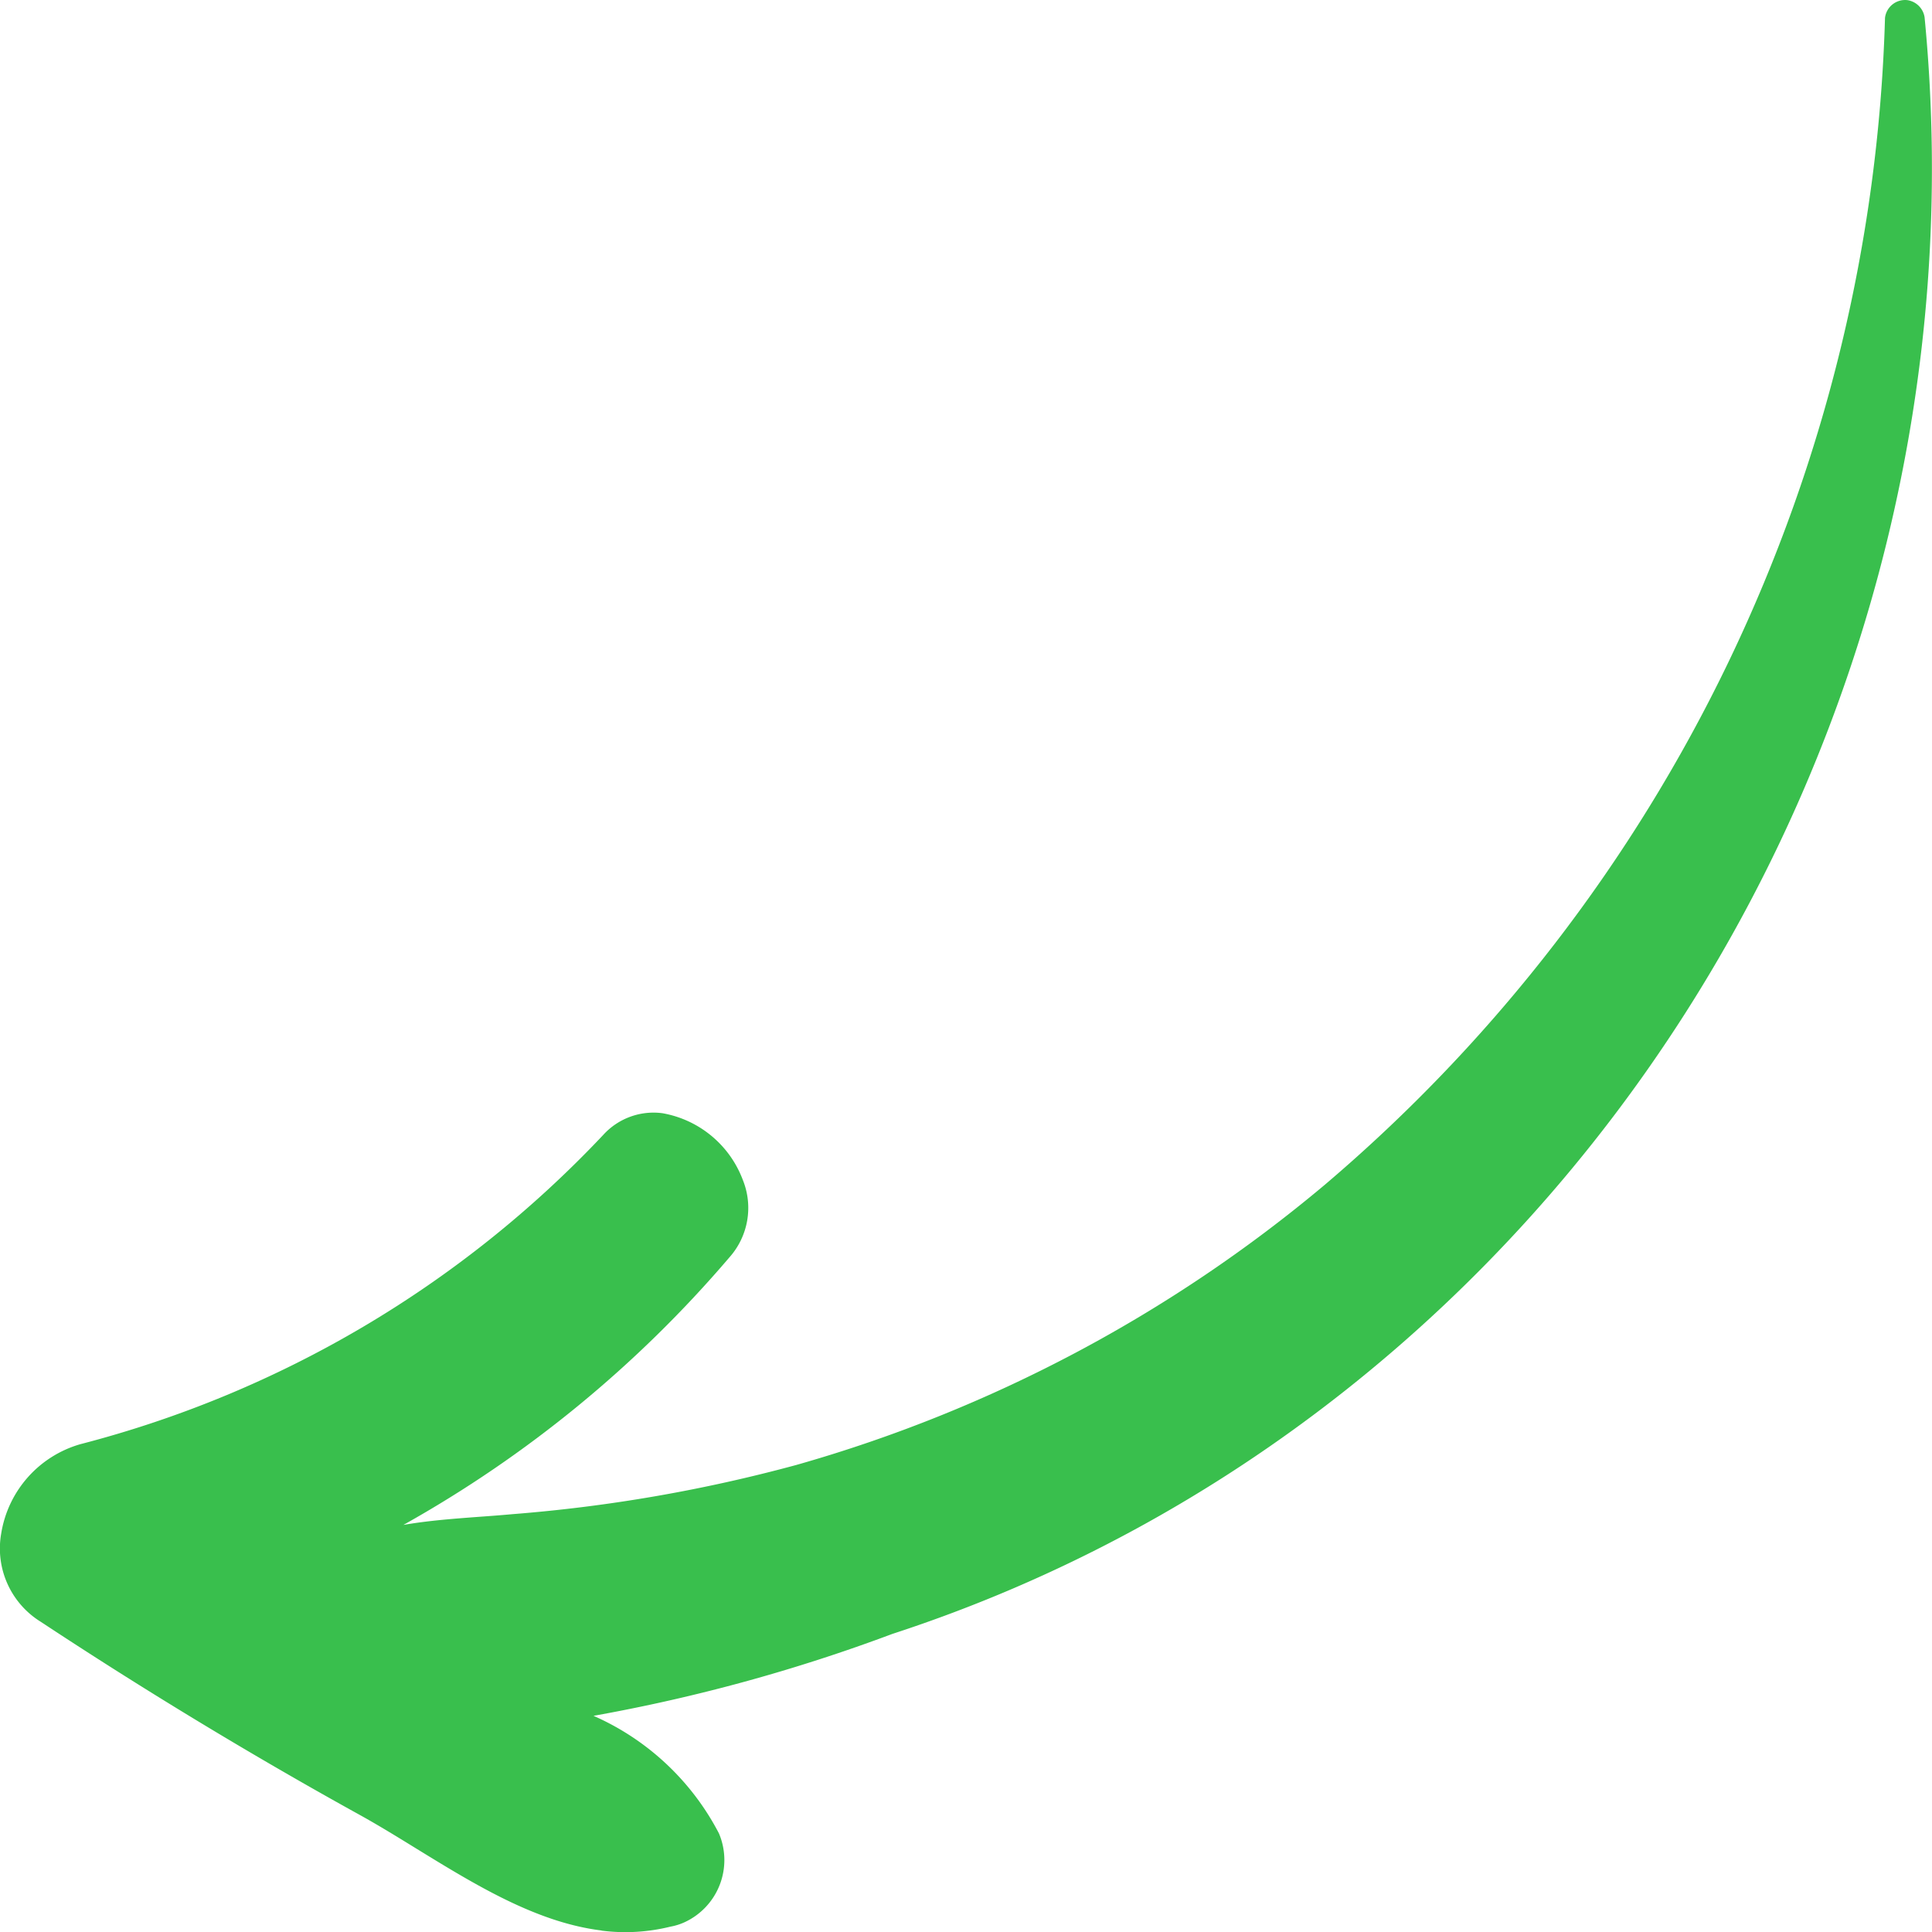
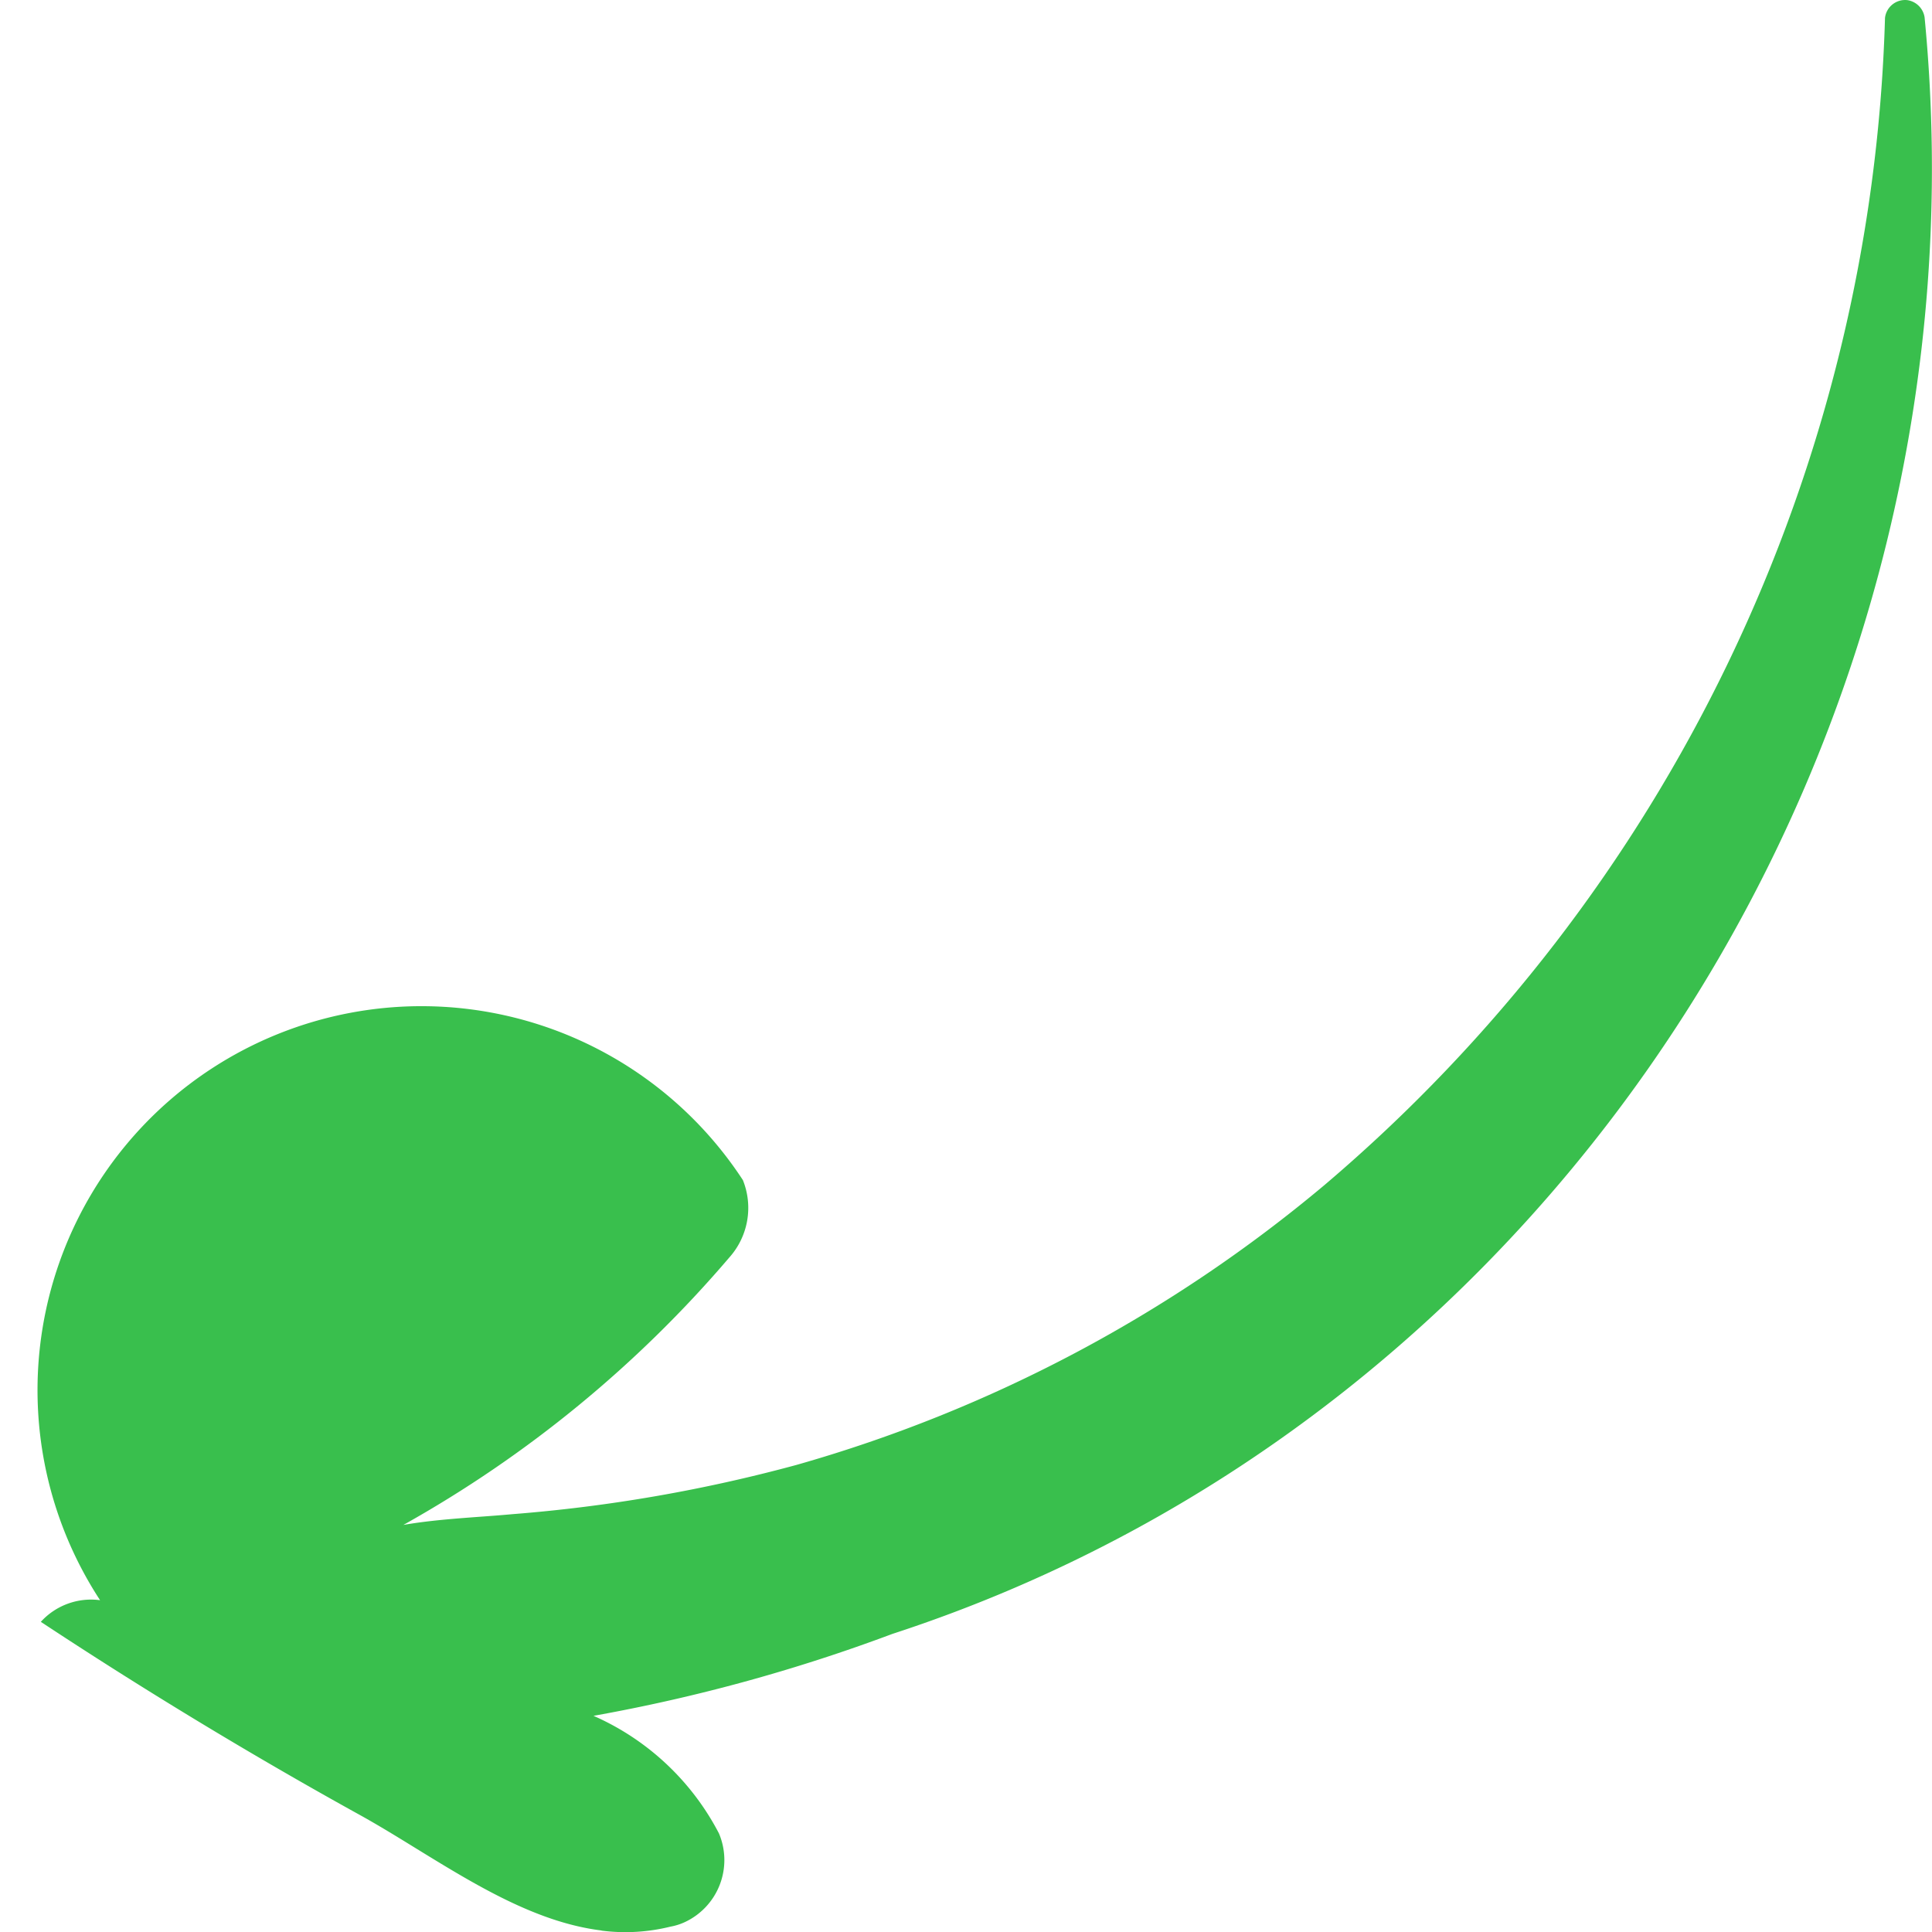
<svg xmlns="http://www.w3.org/2000/svg" width="74" height="74" viewBox="0 0 74 74">
  <defs>
    <style>.a{fill:#39bf4d;}</style>
  </defs>
-   <path class="a" d="M23.037,73.942c-2.484-.306-4.825-1.745-7.088-3.135-.73-.45-1.446-.89-2.151-1.281C9.653,67.235,5.537,64.742,1.564,62.12A3.3,3.3,0,0,1,.047,58.732,4.261,4.261,0,0,1,3.08,55.315,41.967,41.967,0,0,0,23.107,43.468a2.6,2.6,0,0,1,2.269-.829A4.034,4.034,0,0,1,28.454,45.2a2.849,2.849,0,0,1-.52,2.965A45.806,45.806,0,0,1,15.451,58.408c.949-.165,1.924-.238,2.932-.313.409-.029.827-.061,1.258-.1a59.093,59.093,0,0,0,10.865-1.885A54.7,54.7,0,0,0,50.741,45.381,60.907,60.907,0,0,0,72.2.685a.775.775,0,0,1,.861-.679.785.785,0,0,1,.655.656C76.387,28.2,59.754,54.245,34.178,62.583A65.527,65.527,0,0,1,22.733,65.72a9.913,9.913,0,0,1,4.806,4.507,2.622,2.622,0,0,1-1.321,3.4,2.25,2.25,0,0,1-.539.168,7.172,7.172,0,0,1-2.641.152Z" transform="translate(0)" />
+   <path class="a" d="M23.037,73.942c-2.484-.306-4.825-1.745-7.088-3.135-.73-.45-1.446-.89-2.151-1.281C9.653,67.235,5.537,64.742,1.564,62.12a2.6,2.6,0,0,1,2.269-.829A4.034,4.034,0,0,1,28.454,45.2a2.849,2.849,0,0,1-.52,2.965A45.806,45.806,0,0,1,15.451,58.408c.949-.165,1.924-.238,2.932-.313.409-.029.827-.061,1.258-.1a59.093,59.093,0,0,0,10.865-1.885A54.7,54.7,0,0,0,50.741,45.381,60.907,60.907,0,0,0,72.2.685a.775.775,0,0,1,.861-.679.785.785,0,0,1,.655.656C76.387,28.2,59.754,54.245,34.178,62.583A65.527,65.527,0,0,1,22.733,65.72a9.913,9.913,0,0,1,4.806,4.507,2.622,2.622,0,0,1-1.321,3.4,2.25,2.25,0,0,1-.539.168,7.172,7.172,0,0,1-2.641.152Z" transform="translate(0)" />
</svg>